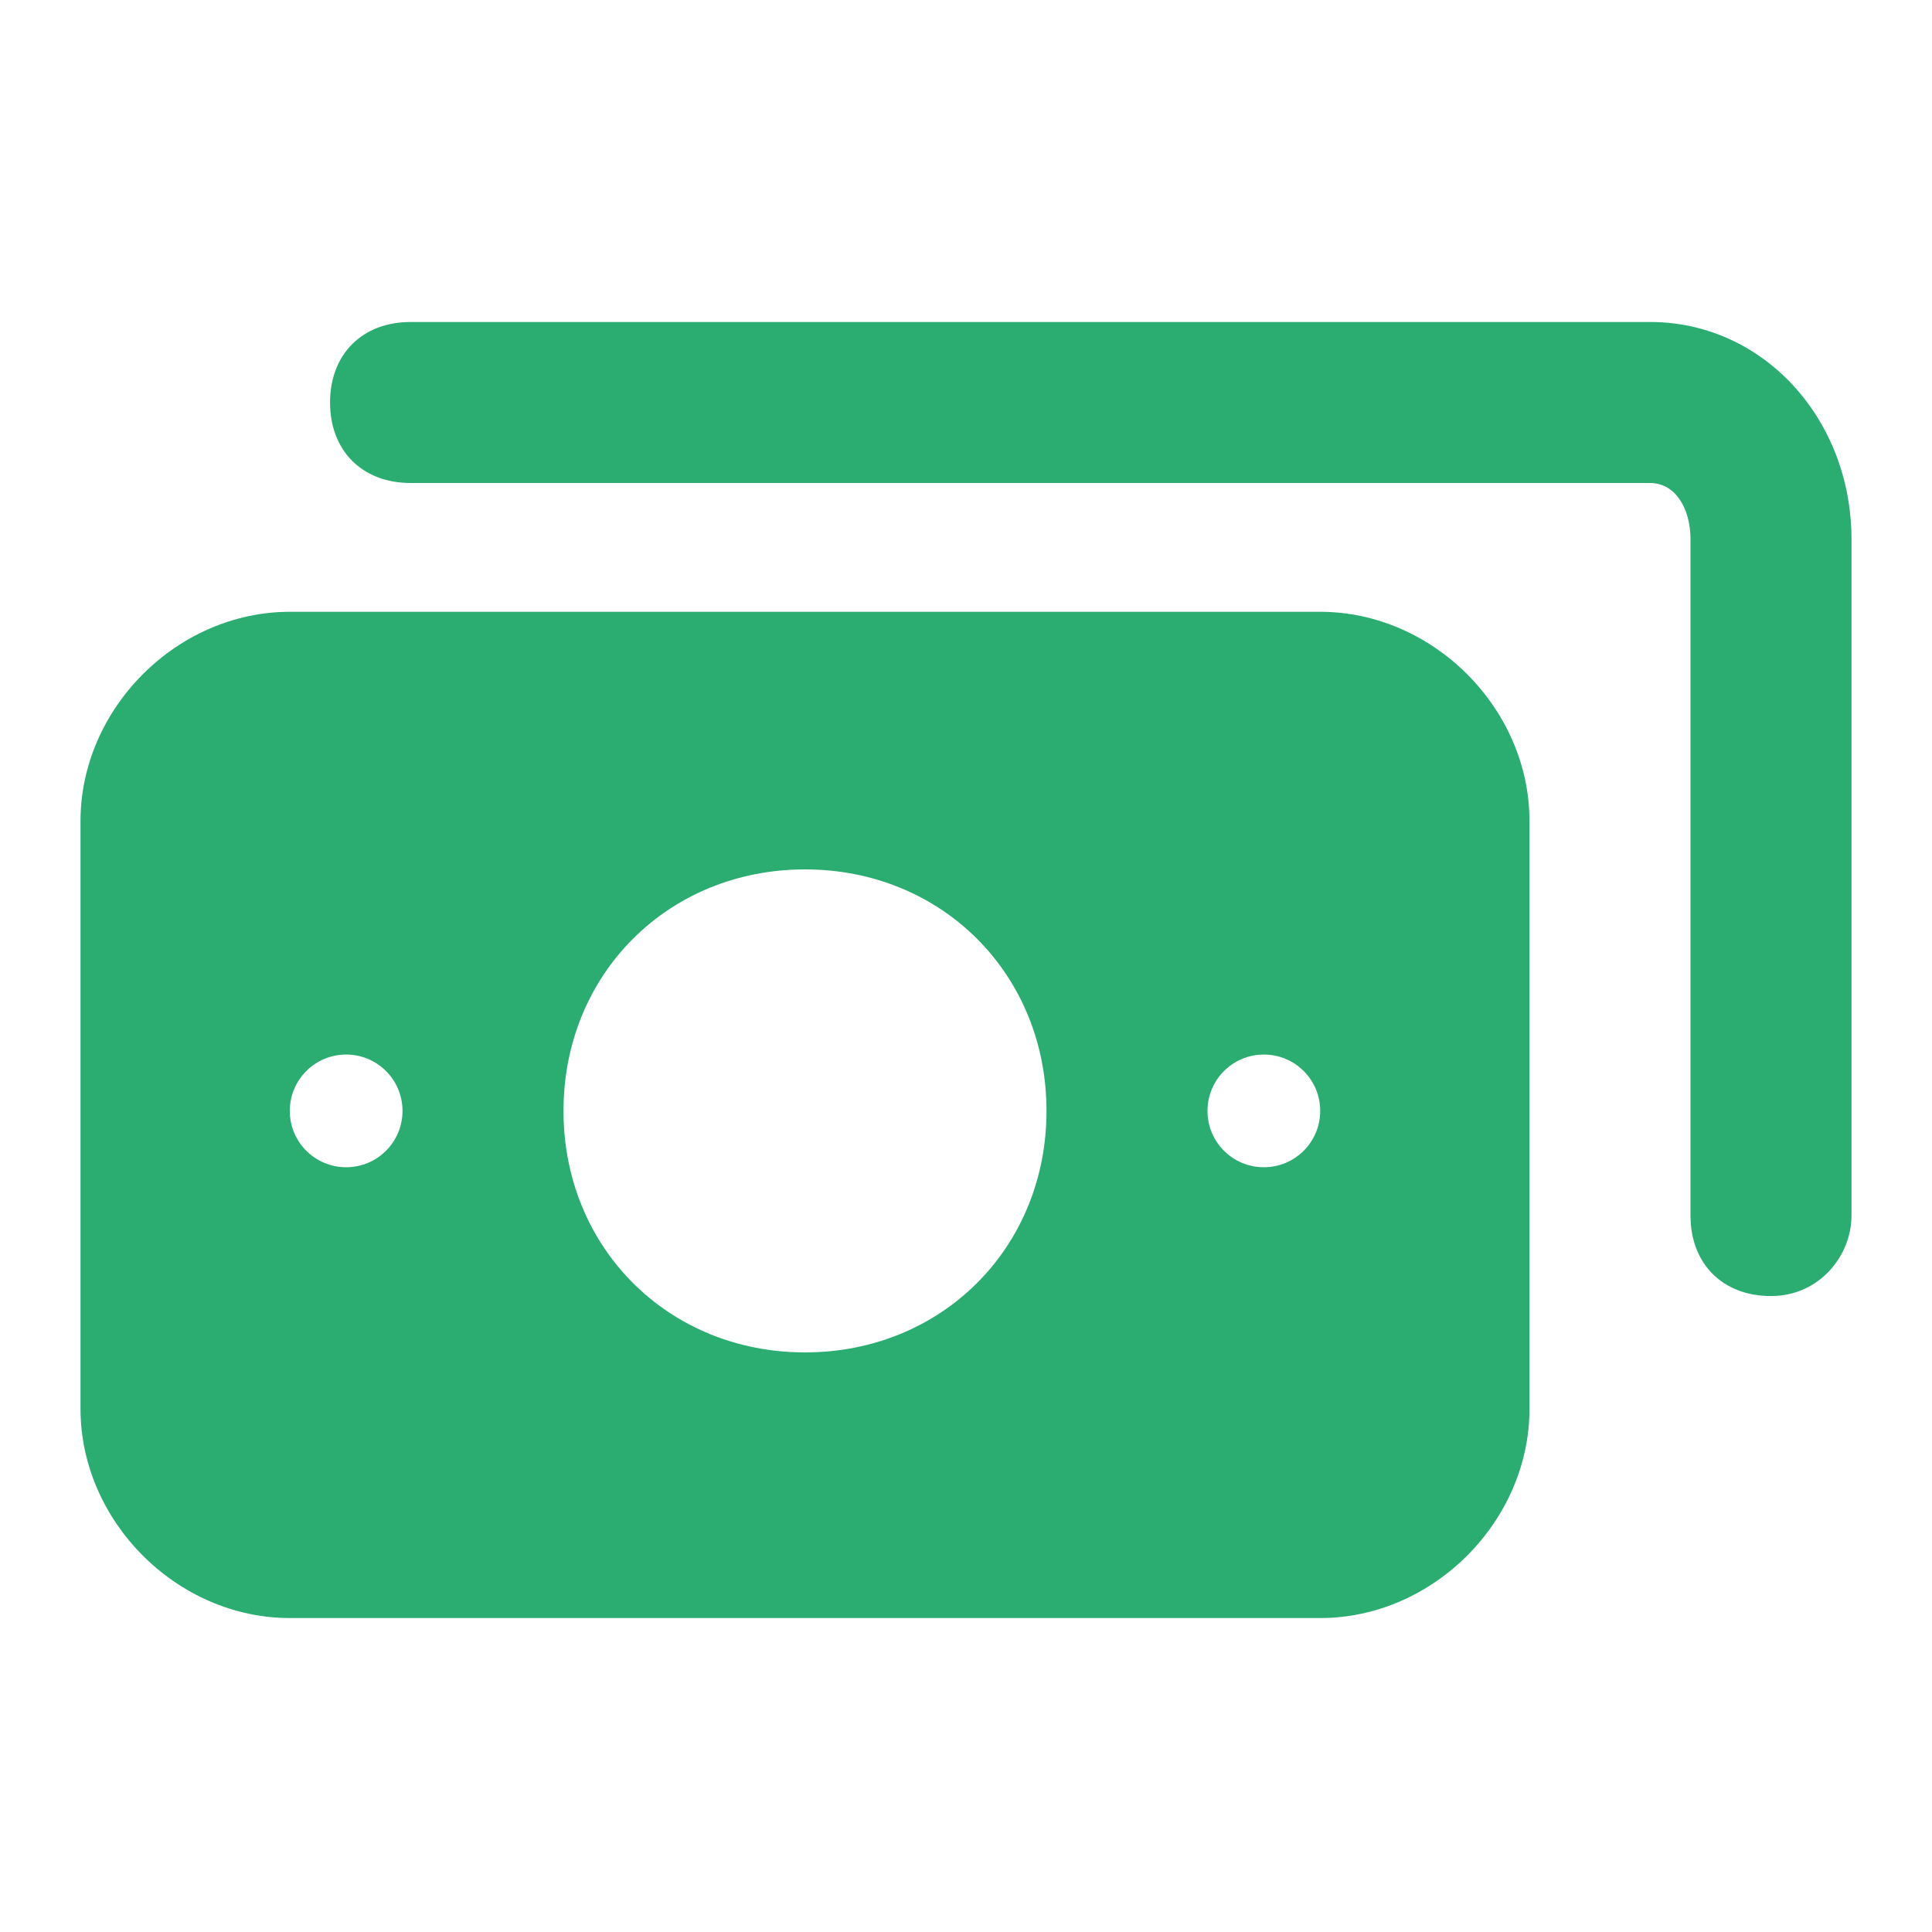
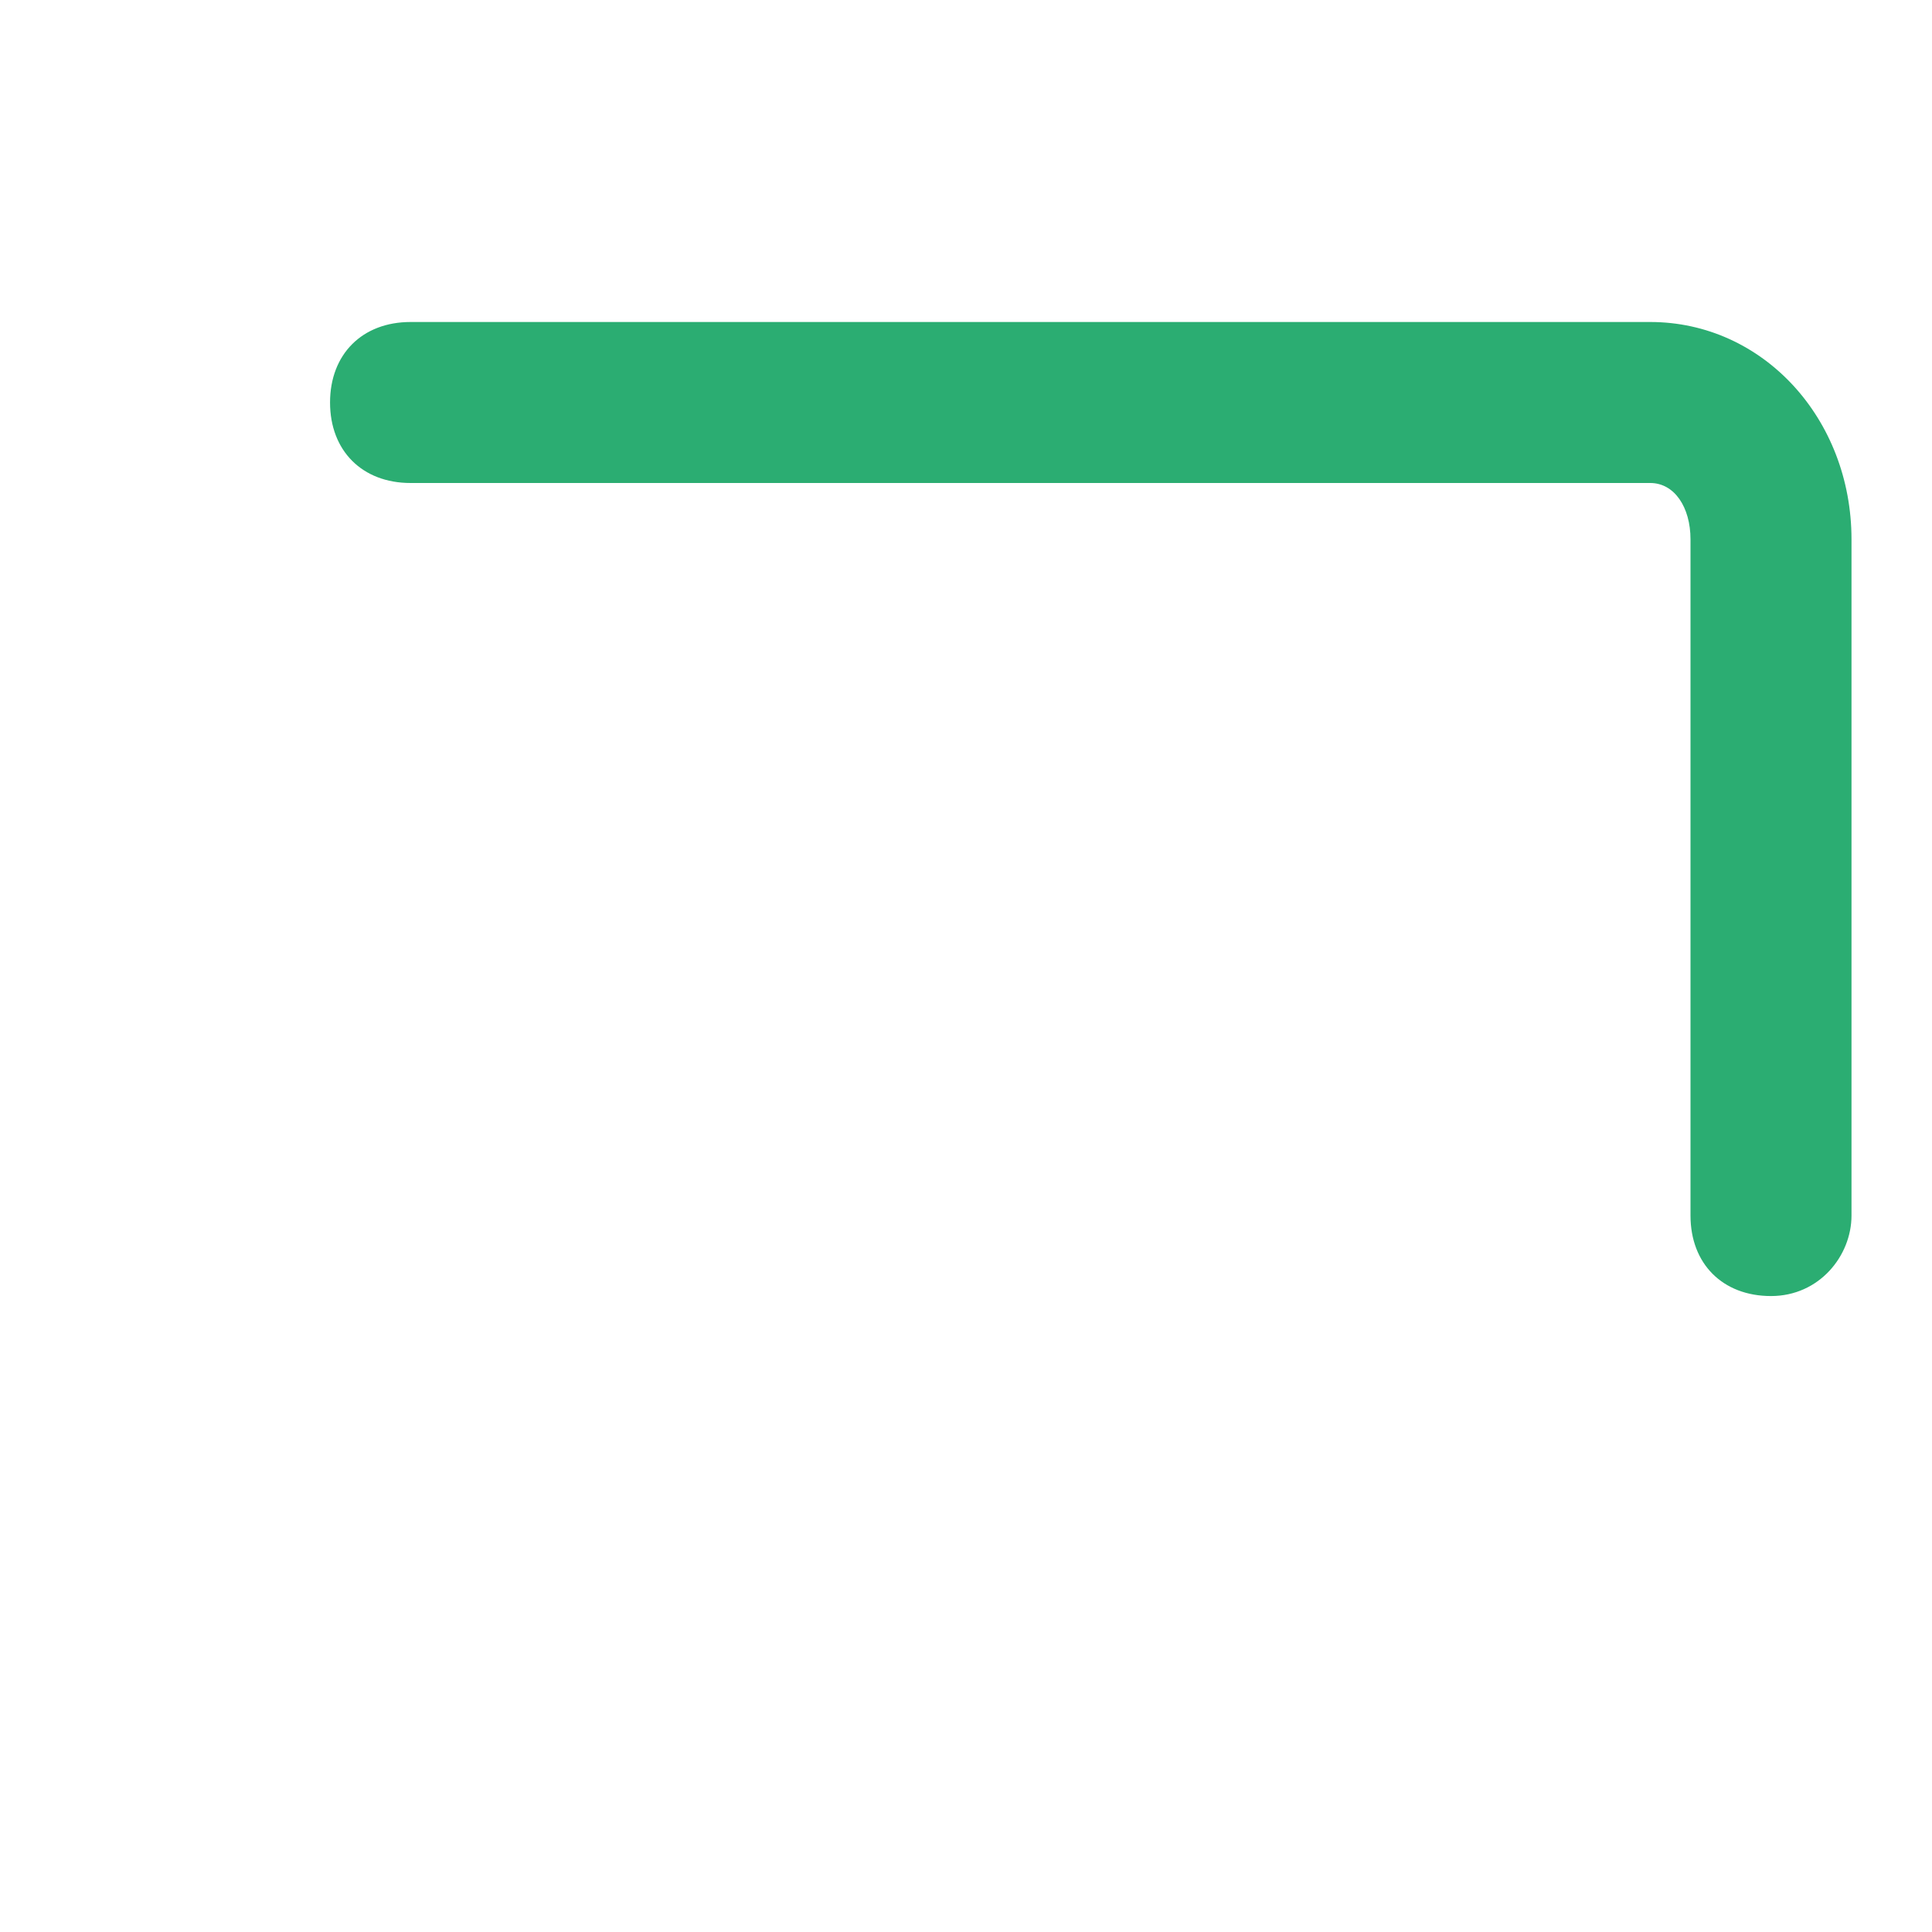
<svg xmlns="http://www.w3.org/2000/svg" fill="none" viewBox="0 0 24 24" height="24" width="24">
  <path fill="#2BAD72" d="M22 16.1C21.4 16.1 21 15.7 21 15.1V6.7C21 6.3 20.8 6 20.5 6H5.1C4.5 6 4.1 5.6 4.1 5C4.1 4.4 4.5 4 5.1 4H20.5C21.9 4 23 5.2 23 6.7V15.1C23 15.6 22.6 16.1 22 16.1Z" />
-   <path fill="#2BAD72" d="M1 17.5C1 18.9 2.2 20.1 3.6 20.1H16.4C17.8 20.1 19 18.9 19 17.5V10.2C19 8.8 17.8 7.6 16.4 7.6H3.6C2.2 7.6 1 8.8 1 10.2V17.5ZM7 13.8C7 15.5 8.3 16.8 10 16.8C11.7 16.8 13 15.5 13 13.8C13 12.1 11.7 10.8 10 10.8C8.3 10.8 7 12.1 7 13.8ZM4.3 14.5C4.687 14.5 5 14.187 5 13.8C5 13.413 4.687 13.1 4.3 13.1C3.913 13.1 3.6 13.413 3.6 13.8C3.6 14.187 3.913 14.5 4.3 14.5ZM16.4 13.8C16.4 14.187 16.087 14.5 15.7 14.5C15.313 14.5 15 14.187 15 13.8C15 13.413 15.313 13.1 15.7 13.1C16.087 13.1 16.4 13.413 16.4 13.8Z" clip-rule="evenodd" fill-rule="evenodd" />
</svg>